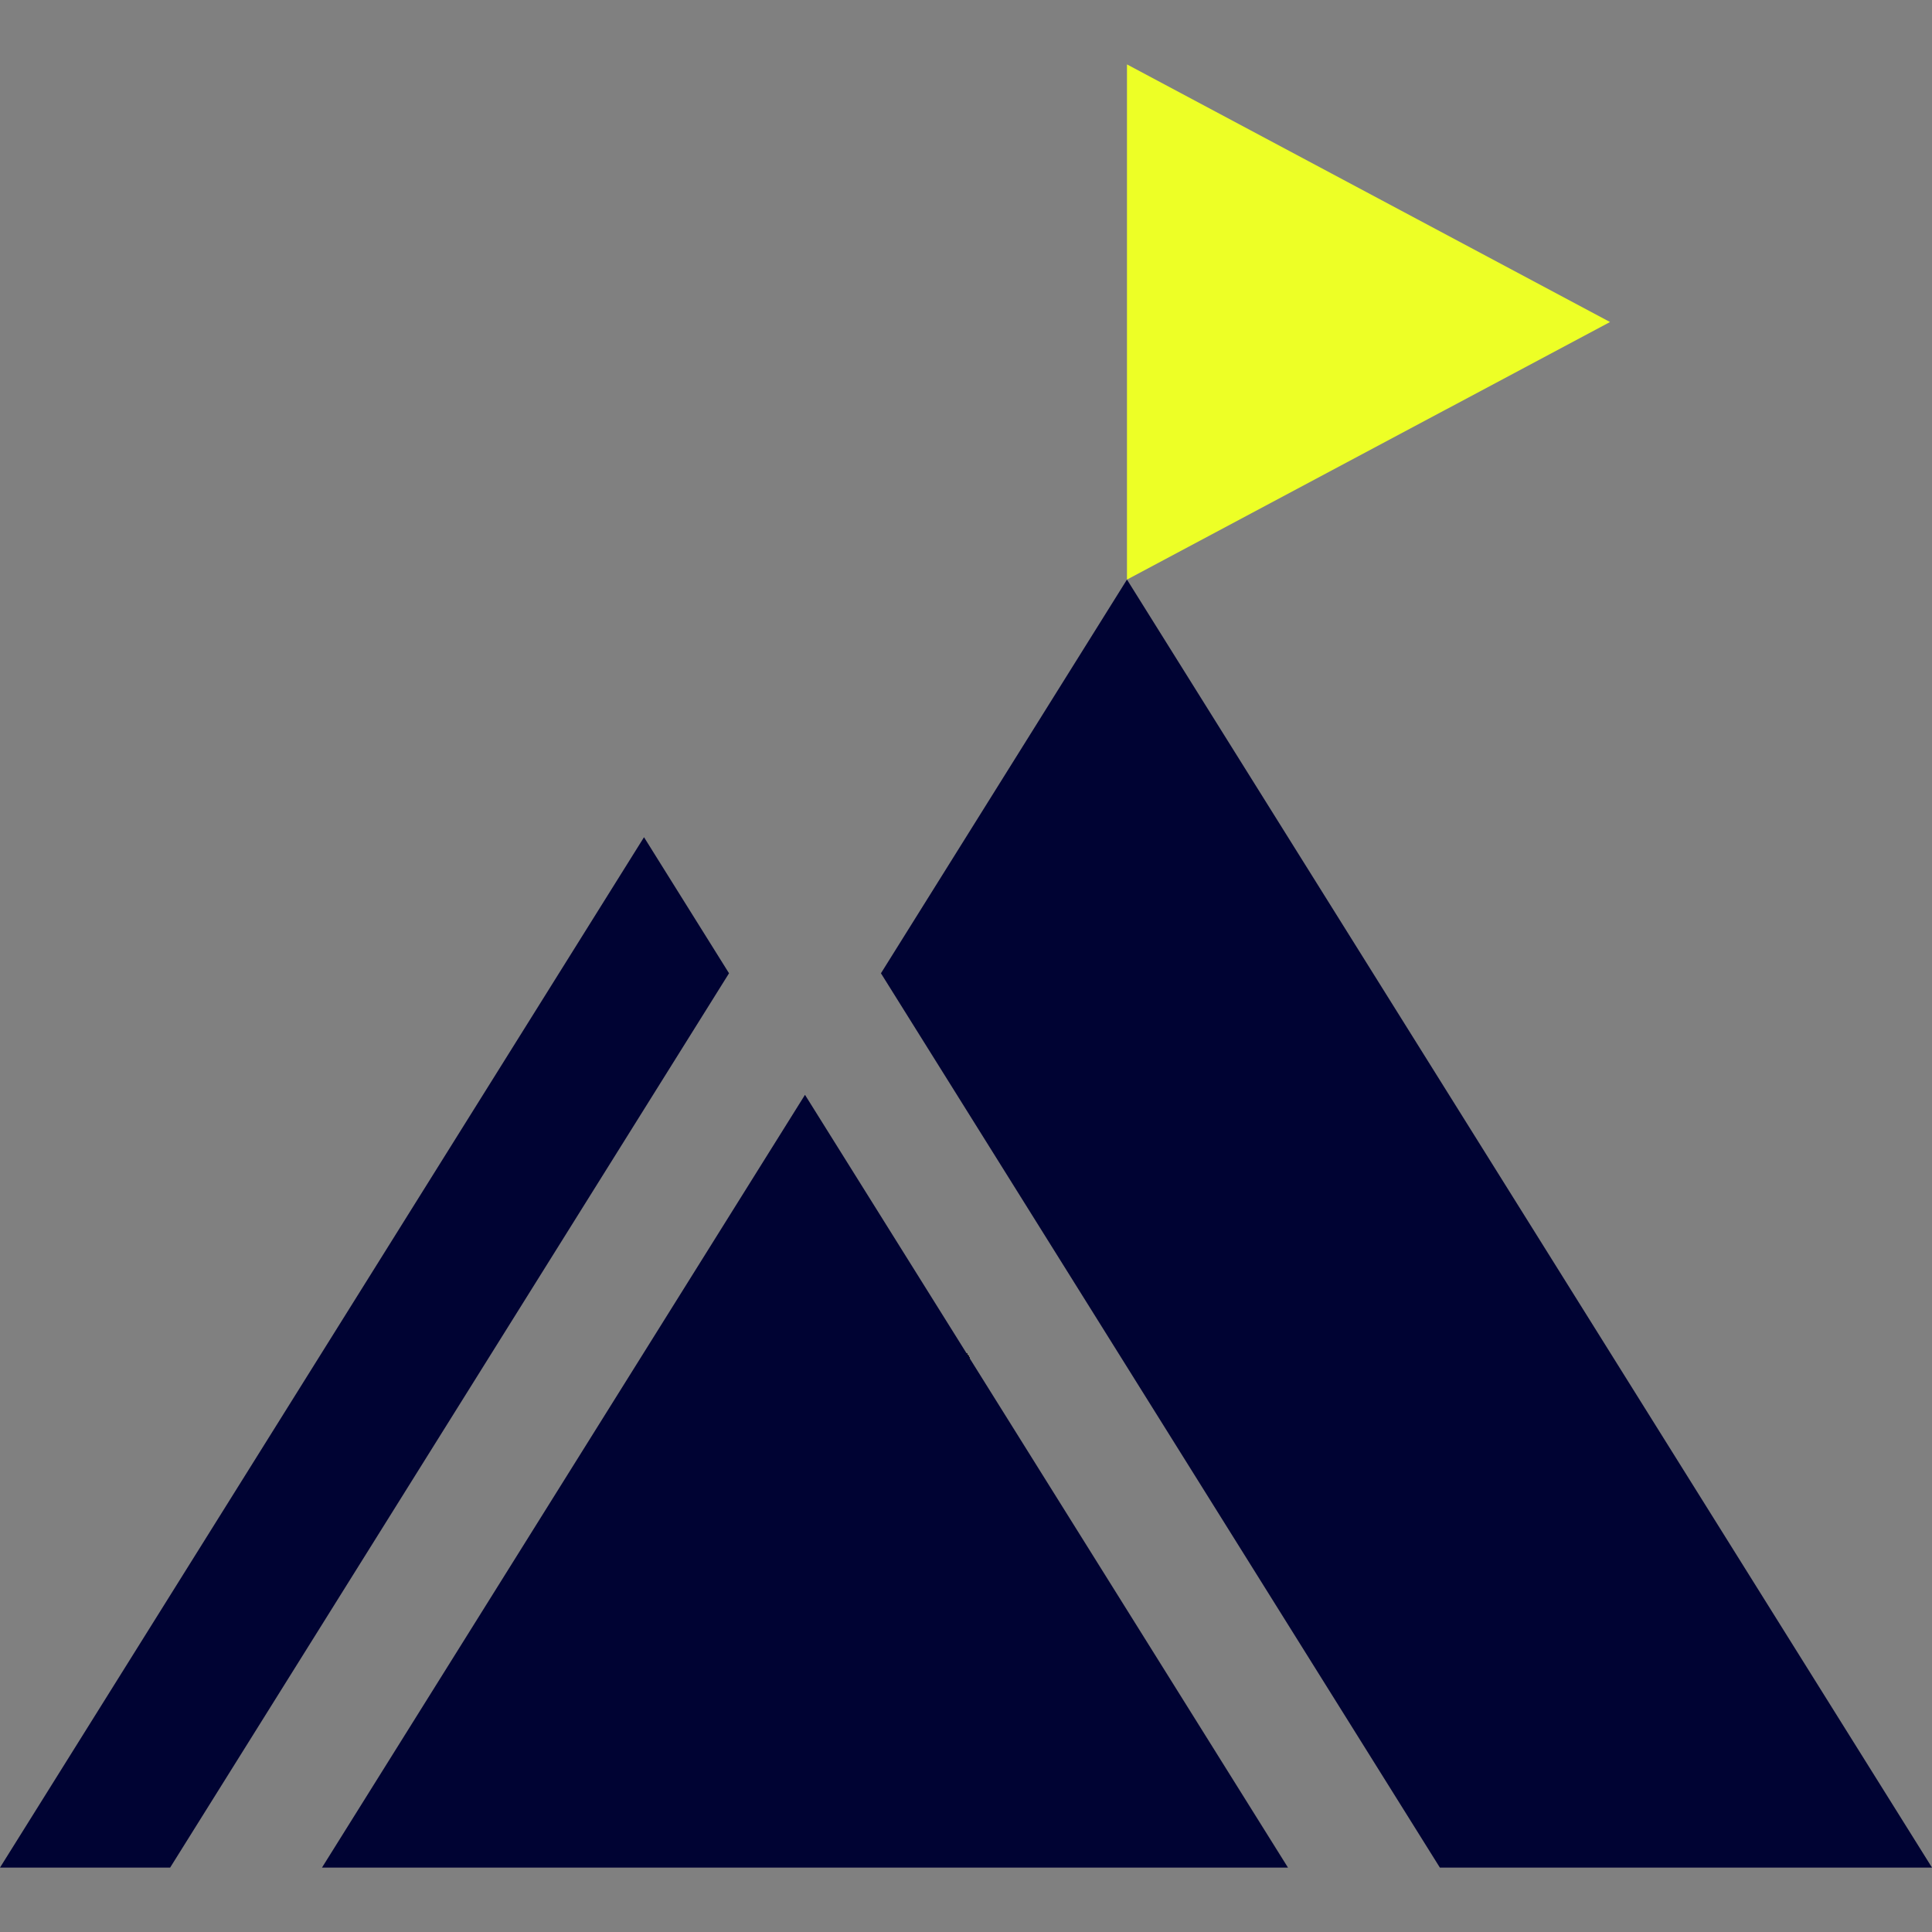
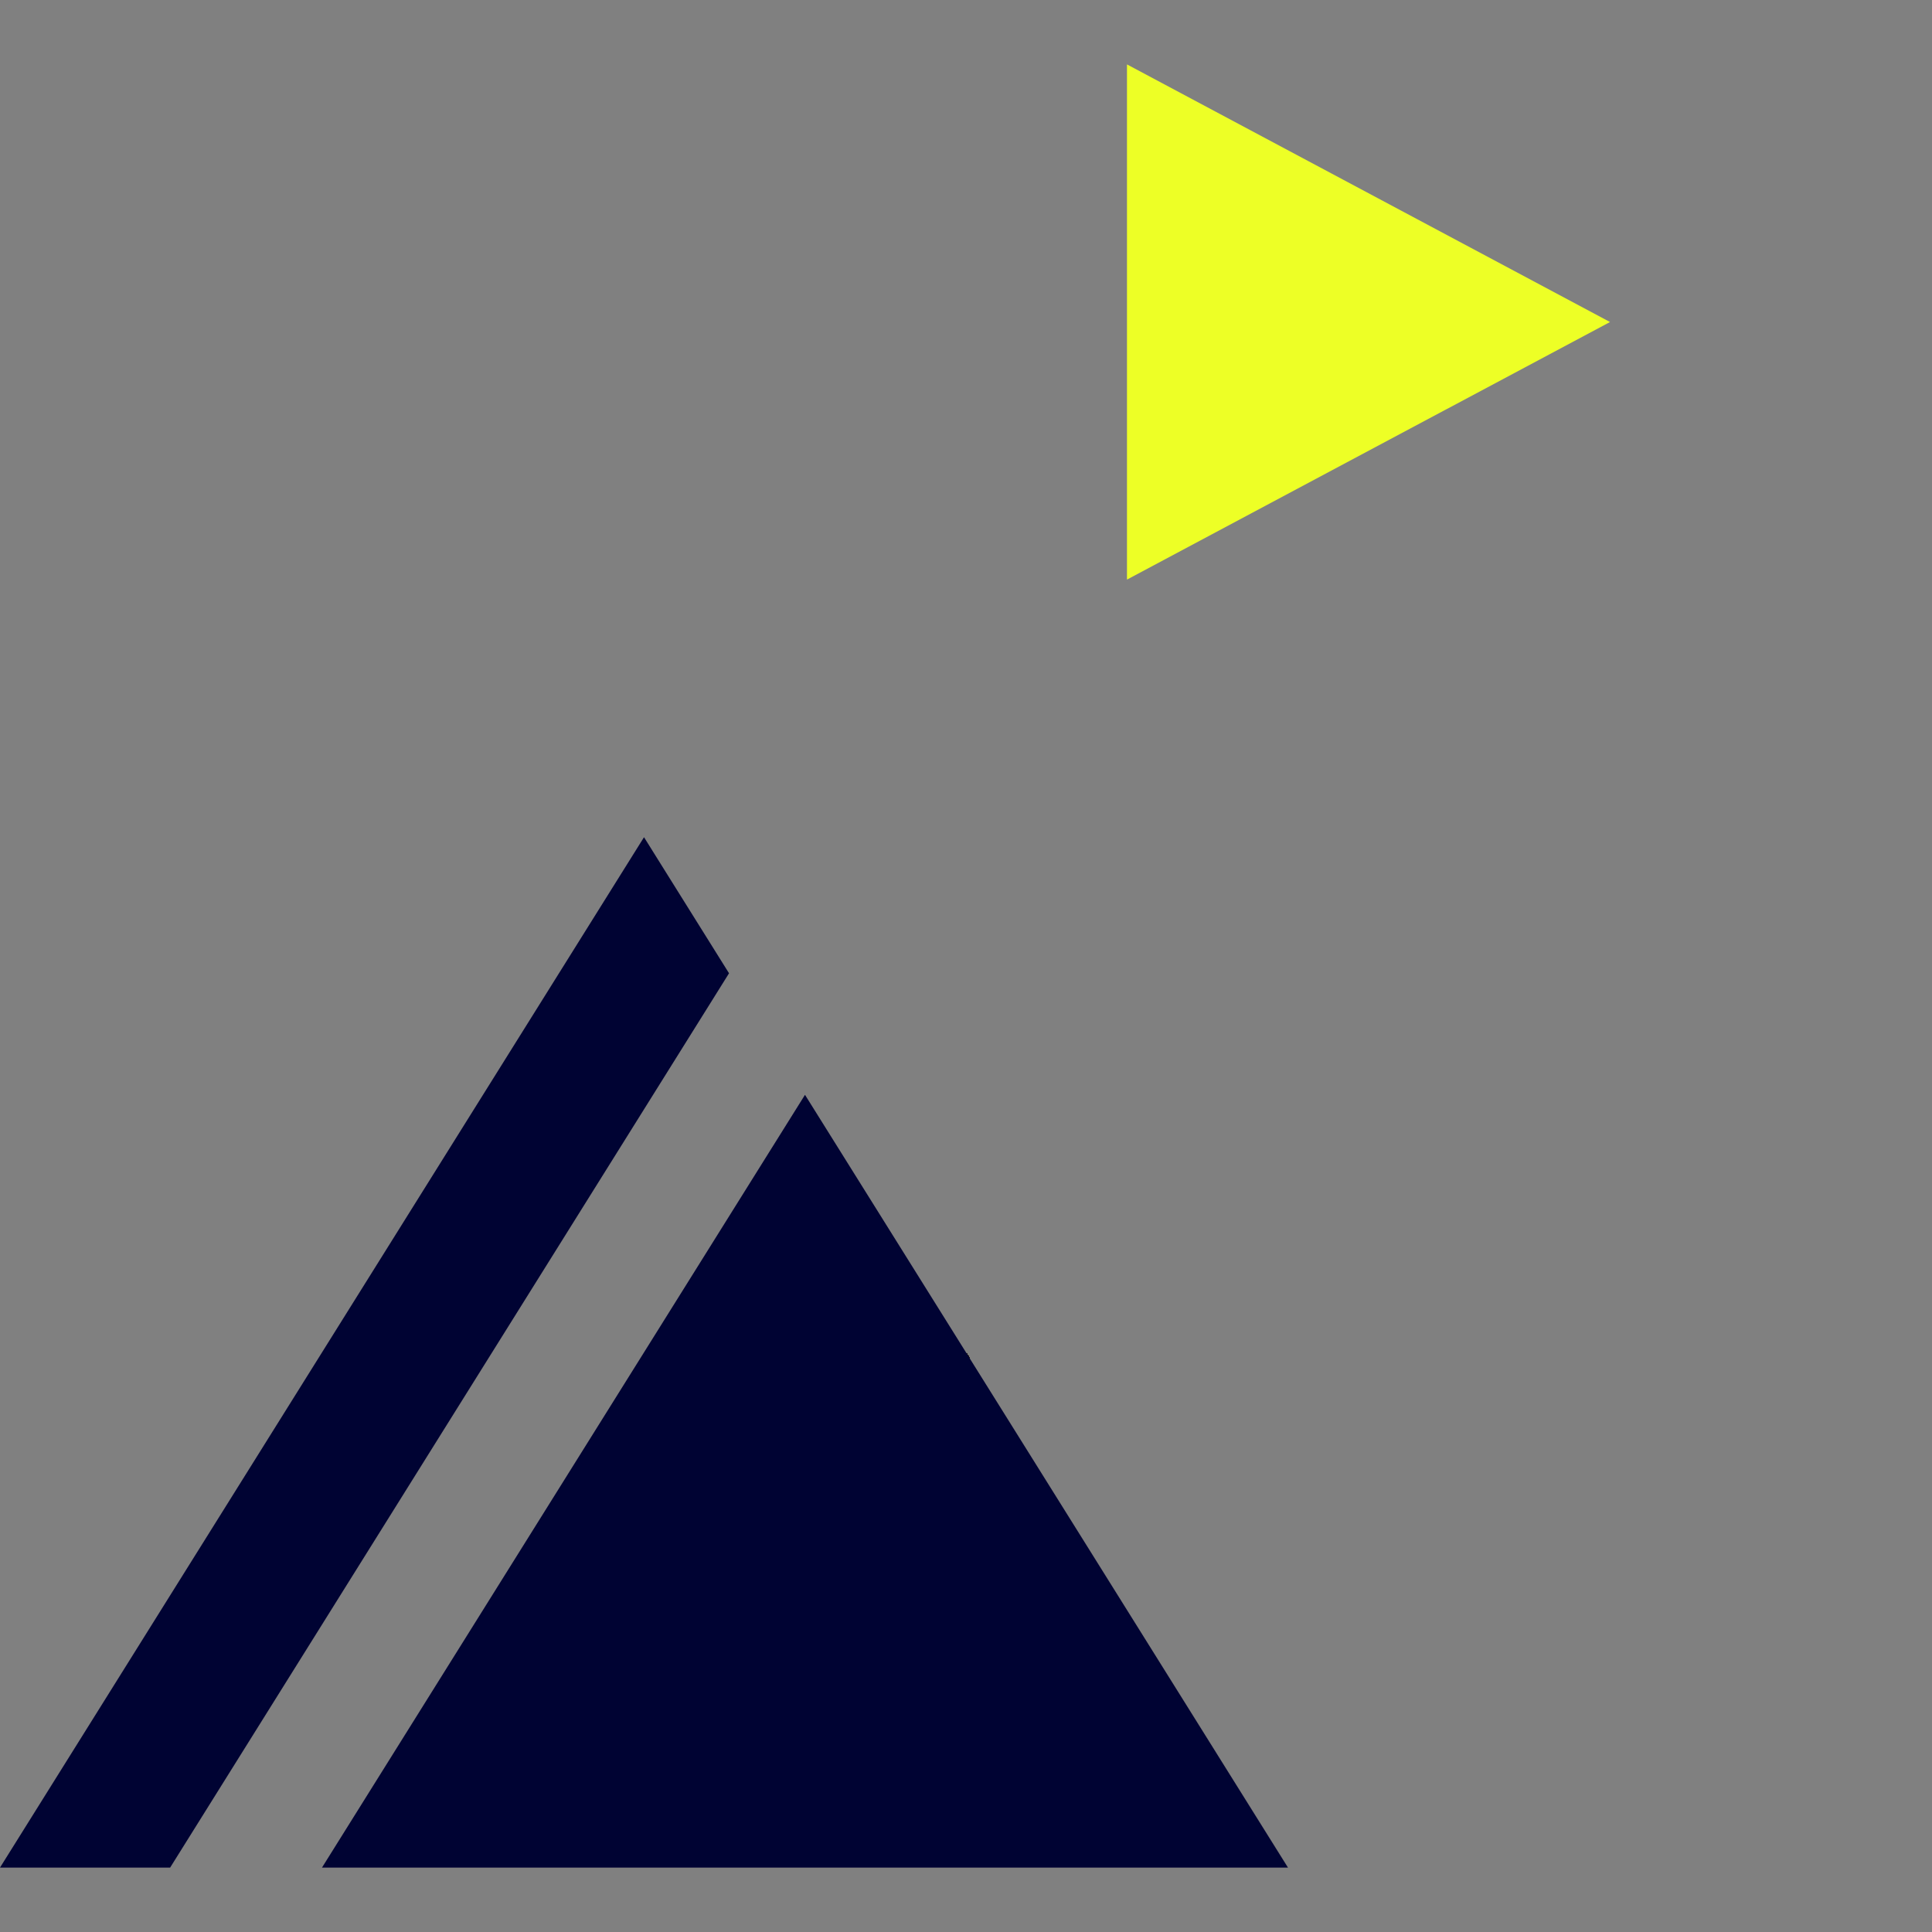
<svg xmlns="http://www.w3.org/2000/svg" xmlns:xlink="http://www.w3.org/1999/xlink" version="1.1" id="レイヤー_1" x="0px" y="0px" viewBox="0 0 512 512" style="enable-background:new 0 0 512 512;" xml:space="preserve">
  <rect x="0" y="0" width="512" height="512" fill="#808080" stroke="none" />
  <style type="text/css">
	.st0{fill:#000333;}
	.st1{fill:#231815;}
	.st2{clip-path:url(#SVGID_00000080189302114586922140000014578570651383445157_);fill:#231815;}
	.st3{fill:#EDFF26;}
</style>
  <g>
-     <polygon class="st0" points="233.46,257.93 381.58,494.93 512,494.93 298.66,153.59  " />
    <polygon class="st0" points="0,494.93 45.09,494.93 193.2,257.93 170.67,221.87  " />
    <polygon class="st1" points="341.33,494.93 341.34,494.93 256,358.4  " />
    <g>
      <defs>
-         <rect id="SVGID_1_" y="17.07" width="512" height="477.86" />
-       </defs>
+         </defs>
      <clipPath id="SVGID_00000116932701435959338440000011275396818737493914_">
        <use xlink:href="#SVGID_1_" style="overflow:visible;" />
      </clipPath>
      <path style="clip-path:url(#SVGID_00000116932701435959338440000011275396818737493914_);fill:#231815;" d="M213.33,290.13    L213.33,290.13z" />
    </g>
    <path class="st1" d="M256,358.4l-42.66-68.26L256,358.4z" />
    <path class="st1" d="M85.33,494.93l127.99-204.79L85.33,494.93z" />
    <polygon class="st0" points="85.33,494.93 341.32,494.93 256,358.4 213.33,290.14  " />
    <polygon class="st3" points="298.66,17.07 298.66,153.6 426.67,85.34  " />
  </g>
</svg>